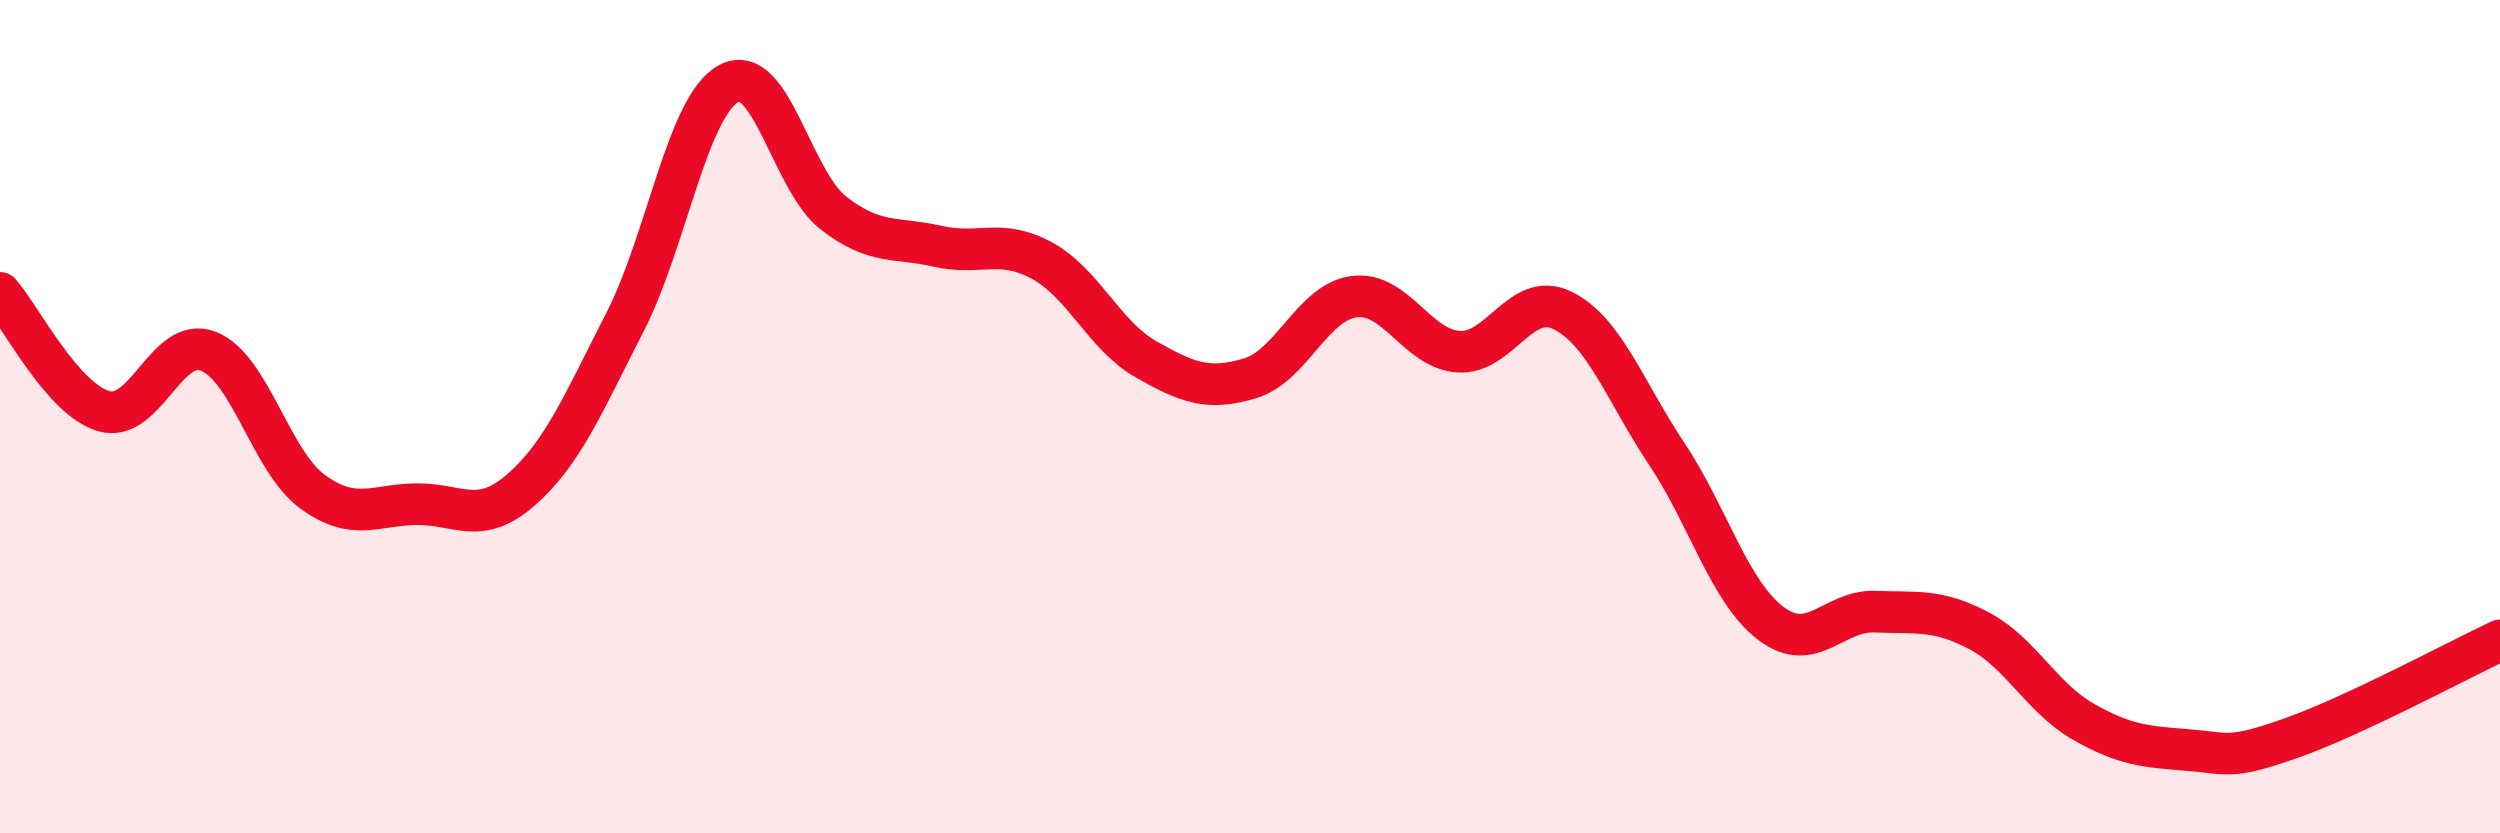
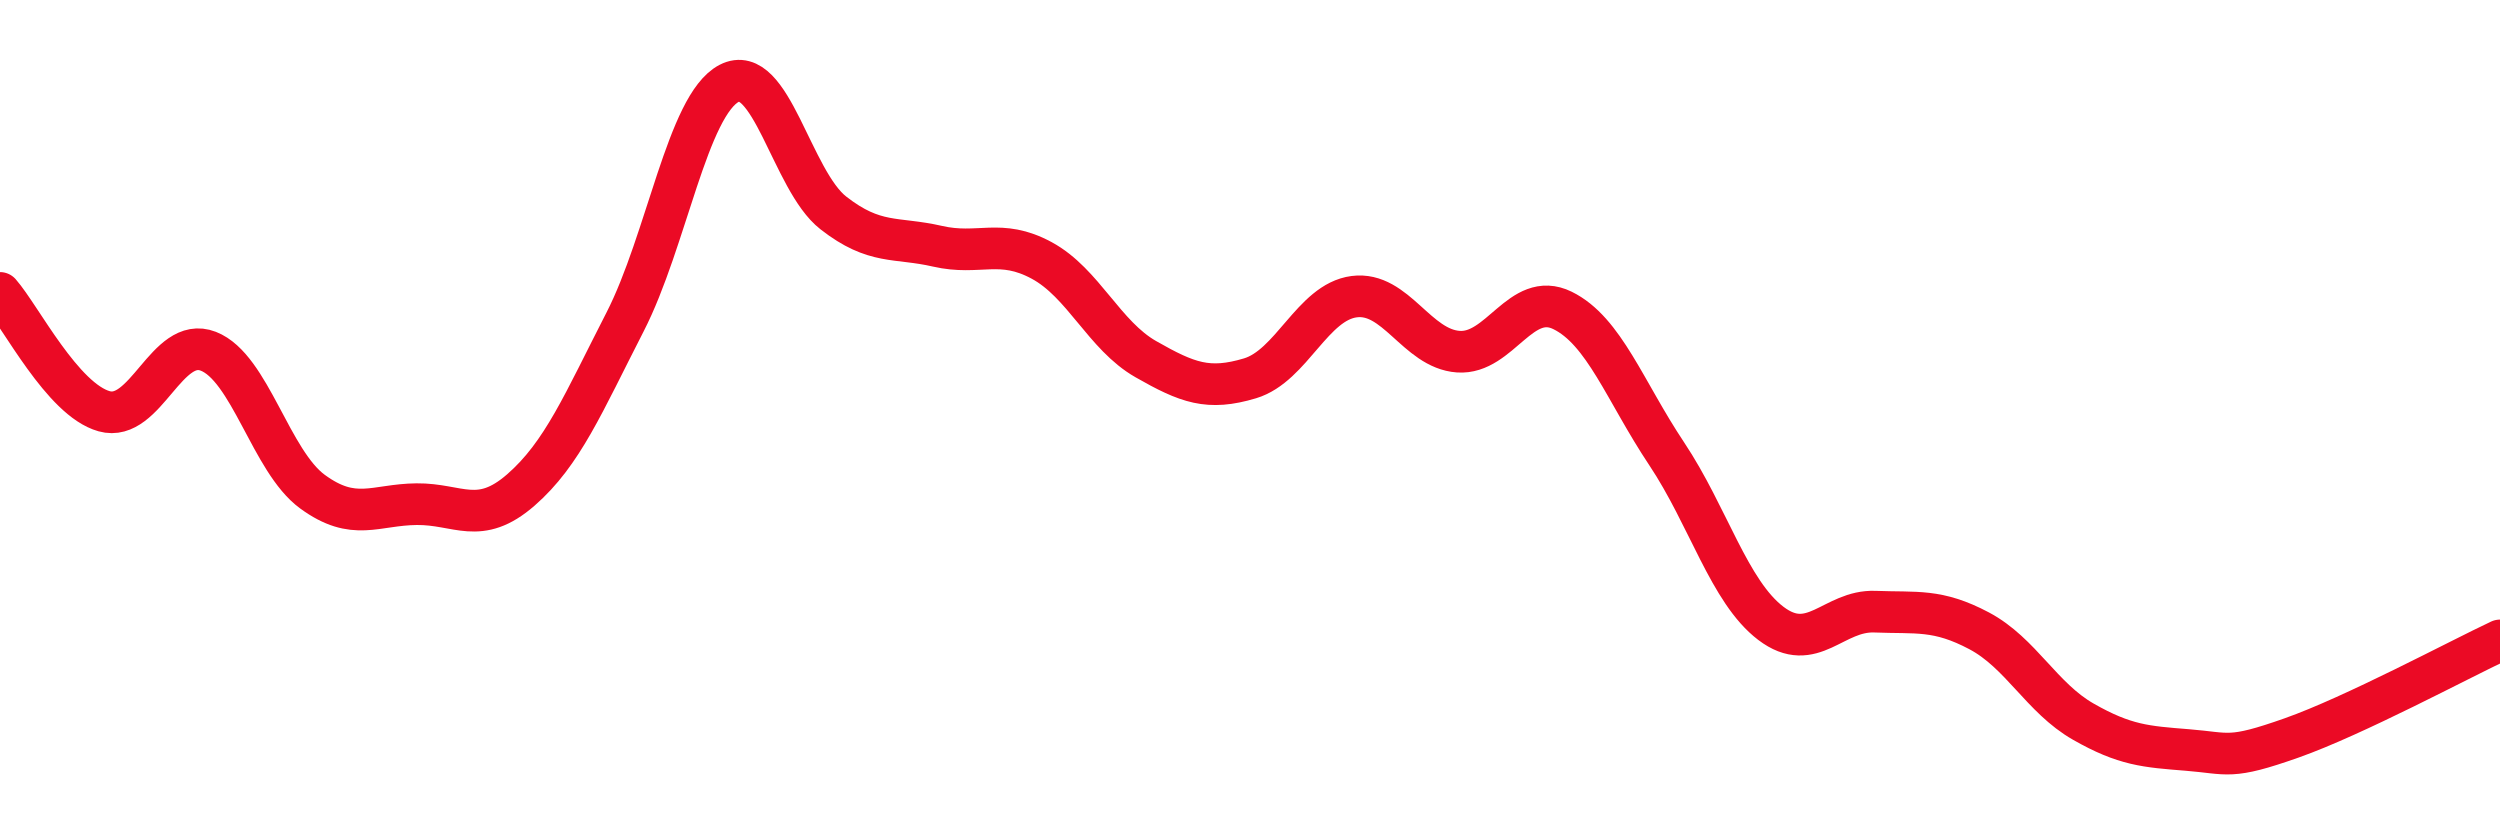
<svg xmlns="http://www.w3.org/2000/svg" width="60" height="20" viewBox="0 0 60 20">
-   <path d="M 0,7.03 C 0.5,7.6 1.5,9.59 2.5,9.87 C 3.5,10.15 4,8.04 5,8.43 C 6,8.82 6.5,11.07 7.5,11.8 C 8.5,12.53 9,12.11 10,12.1 C 11,12.09 11.5,12.63 12.5,11.76 C 13.5,10.89 14,9.68 15,7.73 C 16,5.78 16.5,2.52 17.5,2 C 18.5,1.48 19,4.33 20,5.11 C 21,5.89 21.5,5.68 22.5,5.91 C 23.5,6.14 24,5.71 25,6.25 C 26,6.79 26.5,8.05 27.5,8.62 C 28.5,9.19 29,9.38 30,9.08 C 31,8.78 31.5,7.25 32.5,7.12 C 33.5,6.99 34,8.37 35,8.44 C 36,8.51 36.5,6.96 37.5,7.45 C 38.5,7.94 39,9.39 40,10.89 C 41,12.39 41.5,14.2 42.5,14.96 C 43.5,15.72 44,14.64 45,14.68 C 46,14.72 46.5,14.61 47.5,15.14 C 48.5,15.67 49,16.75 50,17.32 C 51,17.89 51.5,17.92 52.5,18 C 53.5,18.08 53.5,18.24 55,17.71 C 56.5,17.18 59,15.84 60,15.37L60 20L0 20Z" fill="#EB0A25" opacity="0.1" stroke-linecap="round" stroke-linejoin="round" />
  <path d="M 0,7.03 C 0.5,7.6 1.5,9.59 2.5,9.87 C 3.5,10.15 4,8.04 5,8.43 C 6,8.82 6.5,11.07 7.5,11.8 C 8.5,12.53 9,12.11 10,12.1 C 11,12.09 11.5,12.63 12.5,11.76 C 13.5,10.89 14,9.68 15,7.73 C 16,5.78 16.5,2.52 17.5,2 C 18.5,1.48 19,4.33 20,5.11 C 21,5.89 21.5,5.68 22.5,5.91 C 23.5,6.14 24,5.71 25,6.25 C 26,6.79 26.5,8.05 27.5,8.62 C 28.5,9.19 29,9.38 30,9.08 C 31,8.78 31.5,7.25 32.5,7.12 C 33.5,6.99 34,8.37 35,8.44 C 36,8.51 36.5,6.96 37.5,7.45 C 38.5,7.94 39,9.39 40,10.89 C 41,12.39 41.5,14.2 42.5,14.96 C 43.5,15.72 44,14.64 45,14.68 C 46,14.72 46.5,14.61 47.5,15.14 C 48.5,15.67 49,16.75 50,17.32 C 51,17.89 51.5,17.92 52.5,18 C 53.5,18.08 53.5,18.24 55,17.71 C 56.5,17.18 59,15.84 60,15.37" stroke="#EB0A25" stroke-width="1" fill="none" stroke-linecap="round" stroke-linejoin="round" />
</svg>